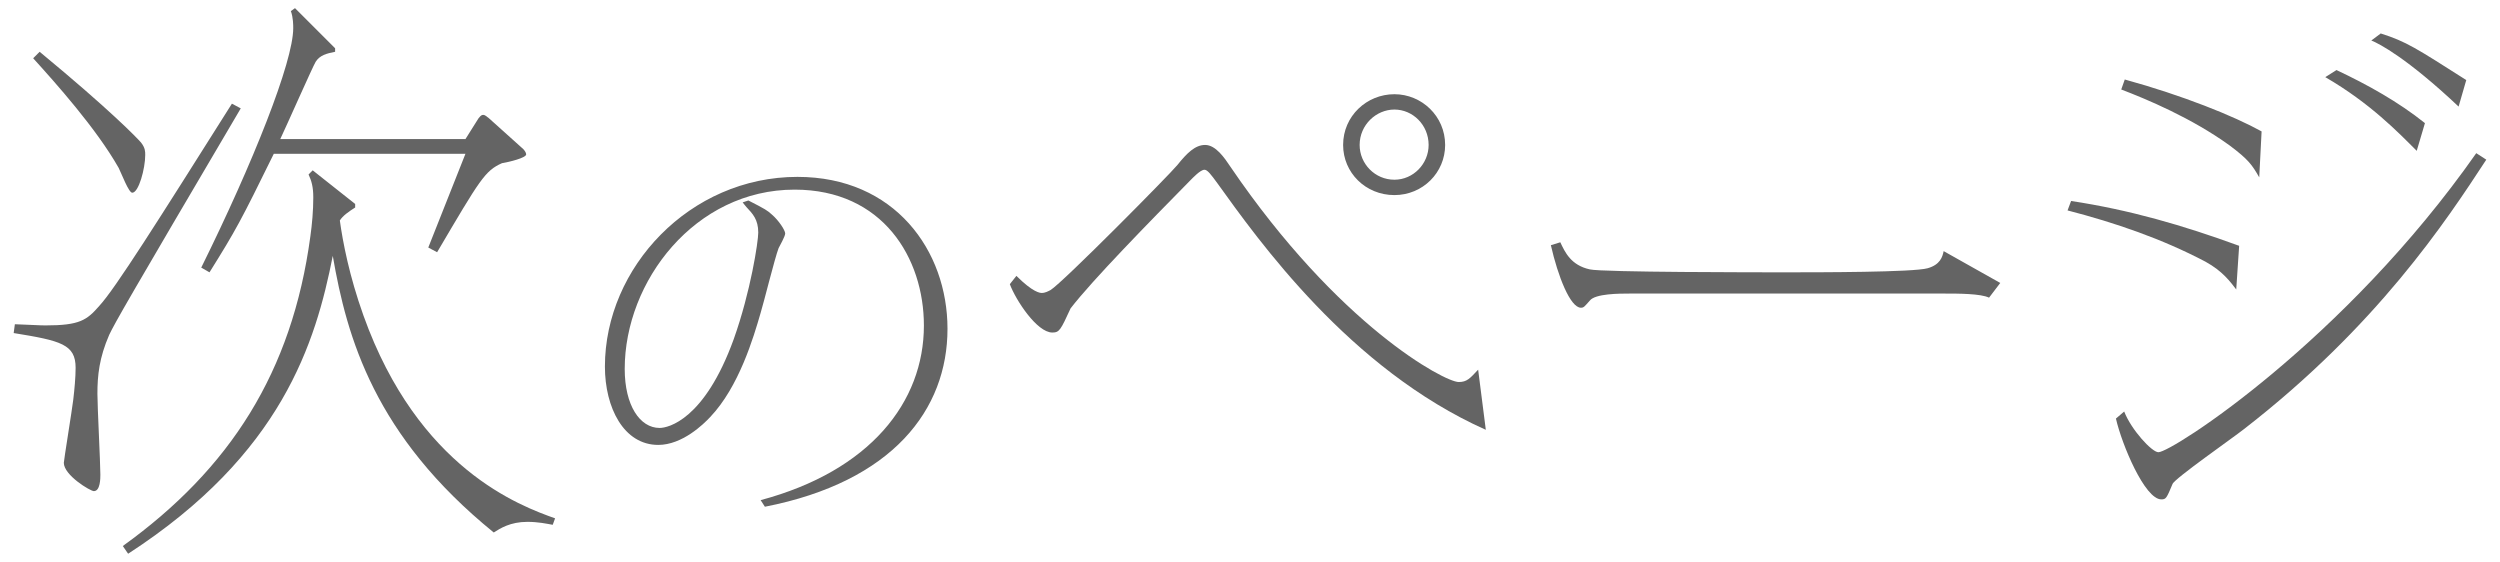
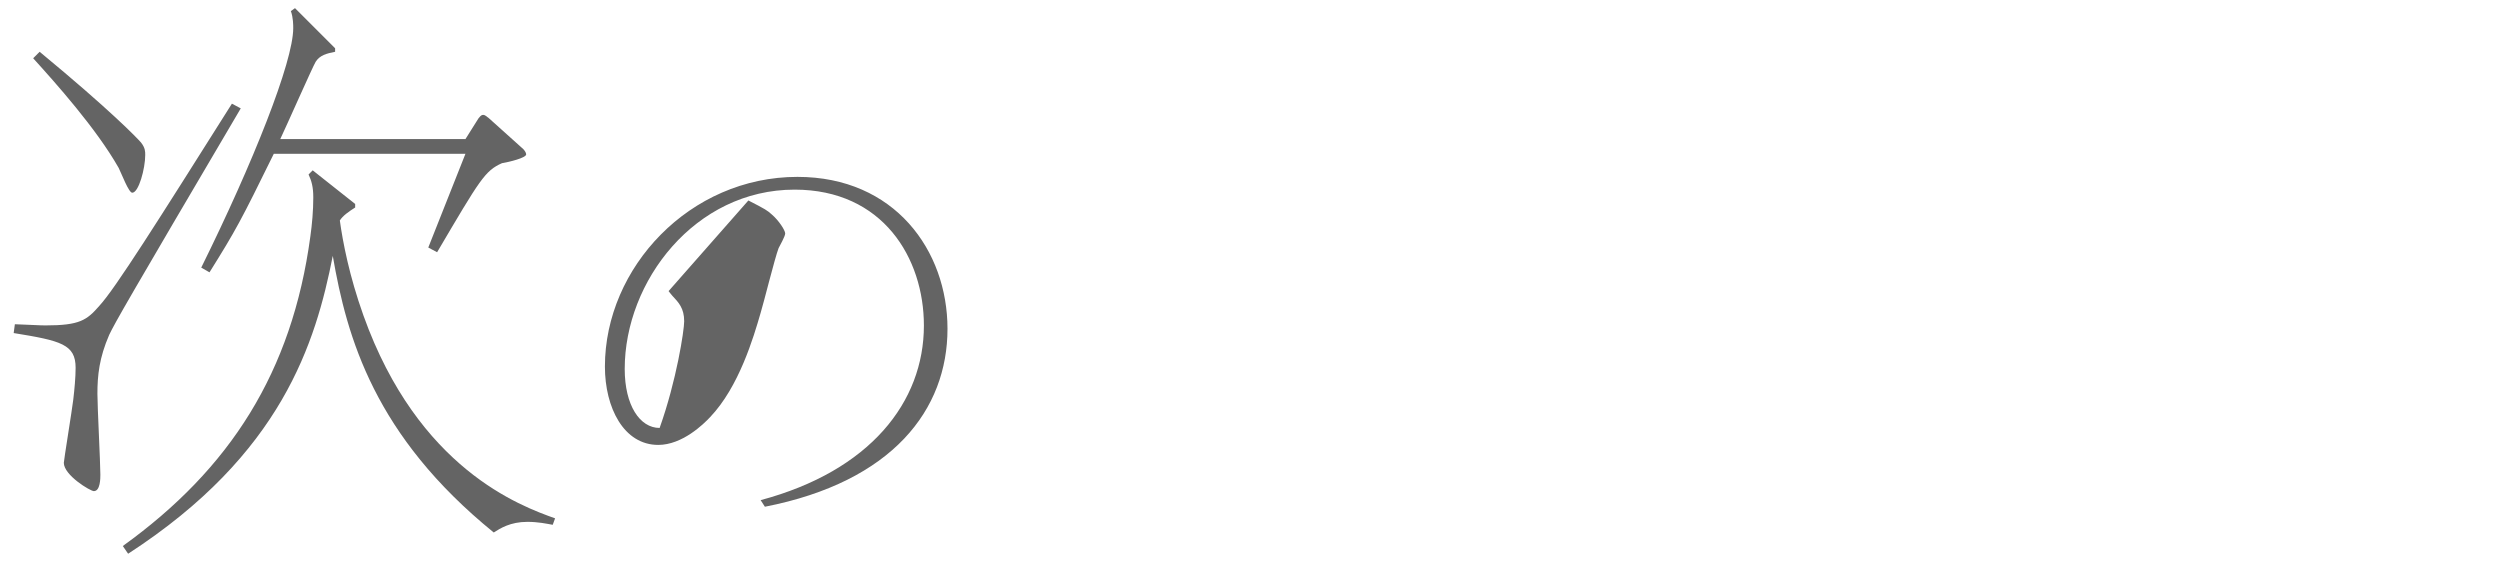
<svg xmlns="http://www.w3.org/2000/svg" version="1.1" id="レイヤー_1" x="0px" y="0px" width="89px" height="20px" viewBox="0 0 89 20" style="enable-background:new 0 0 89 20;" xml:space="preserve">
  <style type="text/css">
	.st0{fill:#646464;}
</style>
  <g>
    <path class="st0" d="M8.571,3.858c-4.031,6.845-4.473,7.622-4.683,8.062c-0.356,0.819-0.42,1.448-0.42,2.1   c0,0.462,0.105,2.456,0.105,2.876c0,0.127,0,0.588-0.231,0.588c-0.126,0-1.07-0.566-1.07-1.008c0-0.084,0.294-1.889,0.336-2.246   s0.084-0.798,0.084-1.134c0-0.84-0.525-0.966-2.205-1.239l0.042-0.314c0.63,0.021,0.861,0.042,1.092,0.042   c1.218,0,1.47-0.188,1.911-0.692c0.566-0.609,2.1-3.045,4.724-7.202L8.571,3.858z M1.411,1.843c2.541,2.1,3.465,3.065,3.611,3.233   C5.17,5.266,5.17,5.391,5.17,5.518C5.17,6,4.938,6.861,4.708,6.861c-0.126,0-0.378-0.672-0.483-0.883   C3.427,4.572,1.979,2.955,1.181,2.074L1.411,1.843z M4.372,19.438c3.821-2.75,6.025-6.193,6.677-11.023   c0.062-0.44,0.104-0.924,0.104-1.385c0-0.379-0.062-0.588-0.168-0.819l0.147-0.147l1.512,1.197v0.126   c-0.231,0.147-0.441,0.294-0.546,0.462c0.104,0.756,0.336,1.974,0.84,3.381c1.952,5.459,5.585,6.781,6.823,7.223l-0.084,0.23   c-0.23-0.042-0.524-0.105-0.902-0.105c-0.609,0-0.966,0.231-1.197,0.379c-4.241-3.443-5.228-6.93-5.731-9.848   c-0.609,3.086-1.806,7.055-7.286,10.604L4.372,19.438z M11.931,1.843c-0.315,0.063-0.546,0.126-0.693,0.356   c-0.104,0.168-1.05,2.311-1.26,2.751h6.593l0.462-0.735C17.074,4.174,17.116,4.09,17.2,4.09s0.147,0.084,0.189,0.104l1.238,1.112   c0.042,0.043,0.105,0.127,0.105,0.189c0,0.126-0.609,0.273-0.861,0.314c-0.608,0.273-0.776,0.567-2.31,3.171l-0.314-0.168   C15.437,8.33,16.36,6,16.57,5.475H9.747C8.571,7.869,8.403,8.184,7.458,9.695L7.164,9.527c1.848-3.737,3.275-7.328,3.275-8.524   c0-0.104,0-0.378-0.084-0.608l0.147-0.105l1.428,1.428V1.843z" />
-     <path class="st0" d="M26.642,7.137c0.621,0.318,0.672,0.352,0.84,0.504c0.235,0.201,0.471,0.554,0.471,0.672   c0,0.1-0.202,0.453-0.235,0.521c-0.135,0.353-0.538,1.981-0.639,2.302c-0.252,0.873-0.772,2.637-1.798,3.713   c-0.235,0.252-0.991,0.99-1.848,0.99c-1.227,0-1.898-1.326-1.898-2.789c0-3.527,3.024-6.753,6.854-6.753   c3.461,0,5.342,2.621,5.342,5.409c0,2.873-1.948,5.443-6.501,6.334l-0.151-0.235c3.897-1.042,5.812-3.494,5.812-6.216   c0-2.402-1.461-4.838-4.603-4.838c-3.545,0-6.048,3.259-6.048,6.384c0,1.294,0.537,2.1,1.243,2.1c0.302,0,1.596-0.286,2.637-3.158   c0.605-1.696,0.874-3.478,0.874-3.797c0-0.47-0.201-0.672-0.42-0.907c-0.067-0.084-0.101-0.117-0.135-0.168L26.642,7.137z" />
-     <path class="st0" d="M36.184,9.821c0.588,0.588,0.84,0.608,0.902,0.608c0.126,0,0.231-0.062,0.315-0.104   c0.44-0.272,4.241-4.115,4.514-4.451c0.336-0.42,0.63-0.714,0.987-0.714c0.378,0,0.692,0.462,0.902,0.777   c3.843,5.647,7.622,7.663,8.126,7.663c0.294,0,0.398-0.126,0.692-0.44l0.273,2.141c-4.851-2.162-8.104-6.76-9.554-8.775   c-0.23-0.315-0.356-0.483-0.462-0.483c-0.146,0-0.42,0.294-0.504,0.378c-1.448,1.47-3.485,3.549-4.262,4.557   c-0.357,0.776-0.399,0.86-0.651,0.86c-0.546,0-1.302-1.155-1.512-1.722L36.184,9.821z M47.815,5.16c0-1.029,0.84-1.806,1.826-1.806   c0.966,0,1.806,0.776,1.806,1.806c0,0.986-0.798,1.785-1.806,1.785C48.613,6.945,47.815,6.146,47.815,5.16z M50.859,5.16   c0-0.714-0.566-1.26-1.218-1.26c-0.65,0-1.238,0.546-1.238,1.26c0,0.672,0.546,1.238,1.238,1.238   C50.313,6.398,50.859,5.832,50.859,5.16z" />
-     <path class="st0" d="M71.209,10.073l-0.399,0.524c-0.294-0.146-1.112-0.146-1.554-0.146H58.002c-0.336,0-1.218,0-1.406,0.252   c-0.189,0.21-0.21,0.252-0.315,0.252c-0.378,0-0.818-1.113-1.07-2.226l0.336-0.104c0.168,0.356,0.378,0.818,1.05,0.965   c0.42,0.105,6.067,0.105,6.991,0.105c1.134,0,4.535,0,5.039-0.146c0.441-0.127,0.525-0.399,0.567-0.609L71.209,10.073z" />
-     <path class="st0" d="M79.61,10.305c-0.21-0.273-0.483-0.651-1.092-0.987c-1.554-0.819-3.213-1.386-4.913-1.827l0.126-0.336   c2.078,0.315,3.968,0.861,5.983,1.596L79.61,10.305z M75.621,14.65c0.252,0.65,0.986,1.449,1.218,1.449   c0.482,0,6.635-3.969,11.316-10.646l0.357,0.231c-1.428,2.184-3.885,5.92-8.63,9.595c-0.398,0.315-2.478,1.764-2.54,1.952   c-0.21,0.504-0.231,0.547-0.399,0.547c-0.588,0-1.406-1.953-1.616-2.877L75.621,14.65z M80.429,6.314   c-0.252-0.44-0.378-0.629-1.05-1.133c-1.364-0.987-2.981-1.659-3.863-1.995l0.126-0.356c2.058,0.566,3.885,1.301,4.871,1.848   L80.429,6.314z M86.035,5.37c-0.651-0.651-1.659-1.7-3.255-2.624l0.399-0.252c1.112,0.524,2.204,1.133,3.149,1.889L86.035,5.37z    M84.754,1.191c0.924,0.295,1.26,0.525,3.045,1.659l-0.273,0.944c-1.826-1.721-2.834-2.246-3.107-2.352L84.754,1.191z" />
+     <path class="st0" d="M26.642,7.137c0.621,0.318,0.672,0.352,0.84,0.504c0.235,0.201,0.471,0.554,0.471,0.672   c0,0.1-0.202,0.453-0.235,0.521c-0.135,0.353-0.538,1.981-0.639,2.302c-0.252,0.873-0.772,2.637-1.798,3.713   c-0.235,0.252-0.991,0.99-1.848,0.99c-1.227,0-1.898-1.326-1.898-2.789c0-3.527,3.024-6.753,6.854-6.753   c3.461,0,5.342,2.621,5.342,5.409c0,2.873-1.948,5.443-6.501,6.334l-0.151-0.235c3.897-1.042,5.812-3.494,5.812-6.216   c0-2.402-1.461-4.838-4.603-4.838c-3.545,0-6.048,3.259-6.048,6.384c0,1.294,0.537,2.1,1.243,2.1c0.605-1.696,0.874-3.478,0.874-3.797c0-0.47-0.201-0.672-0.42-0.907c-0.067-0.084-0.101-0.117-0.135-0.168L26.642,7.137z" />
  </g>
</svg>